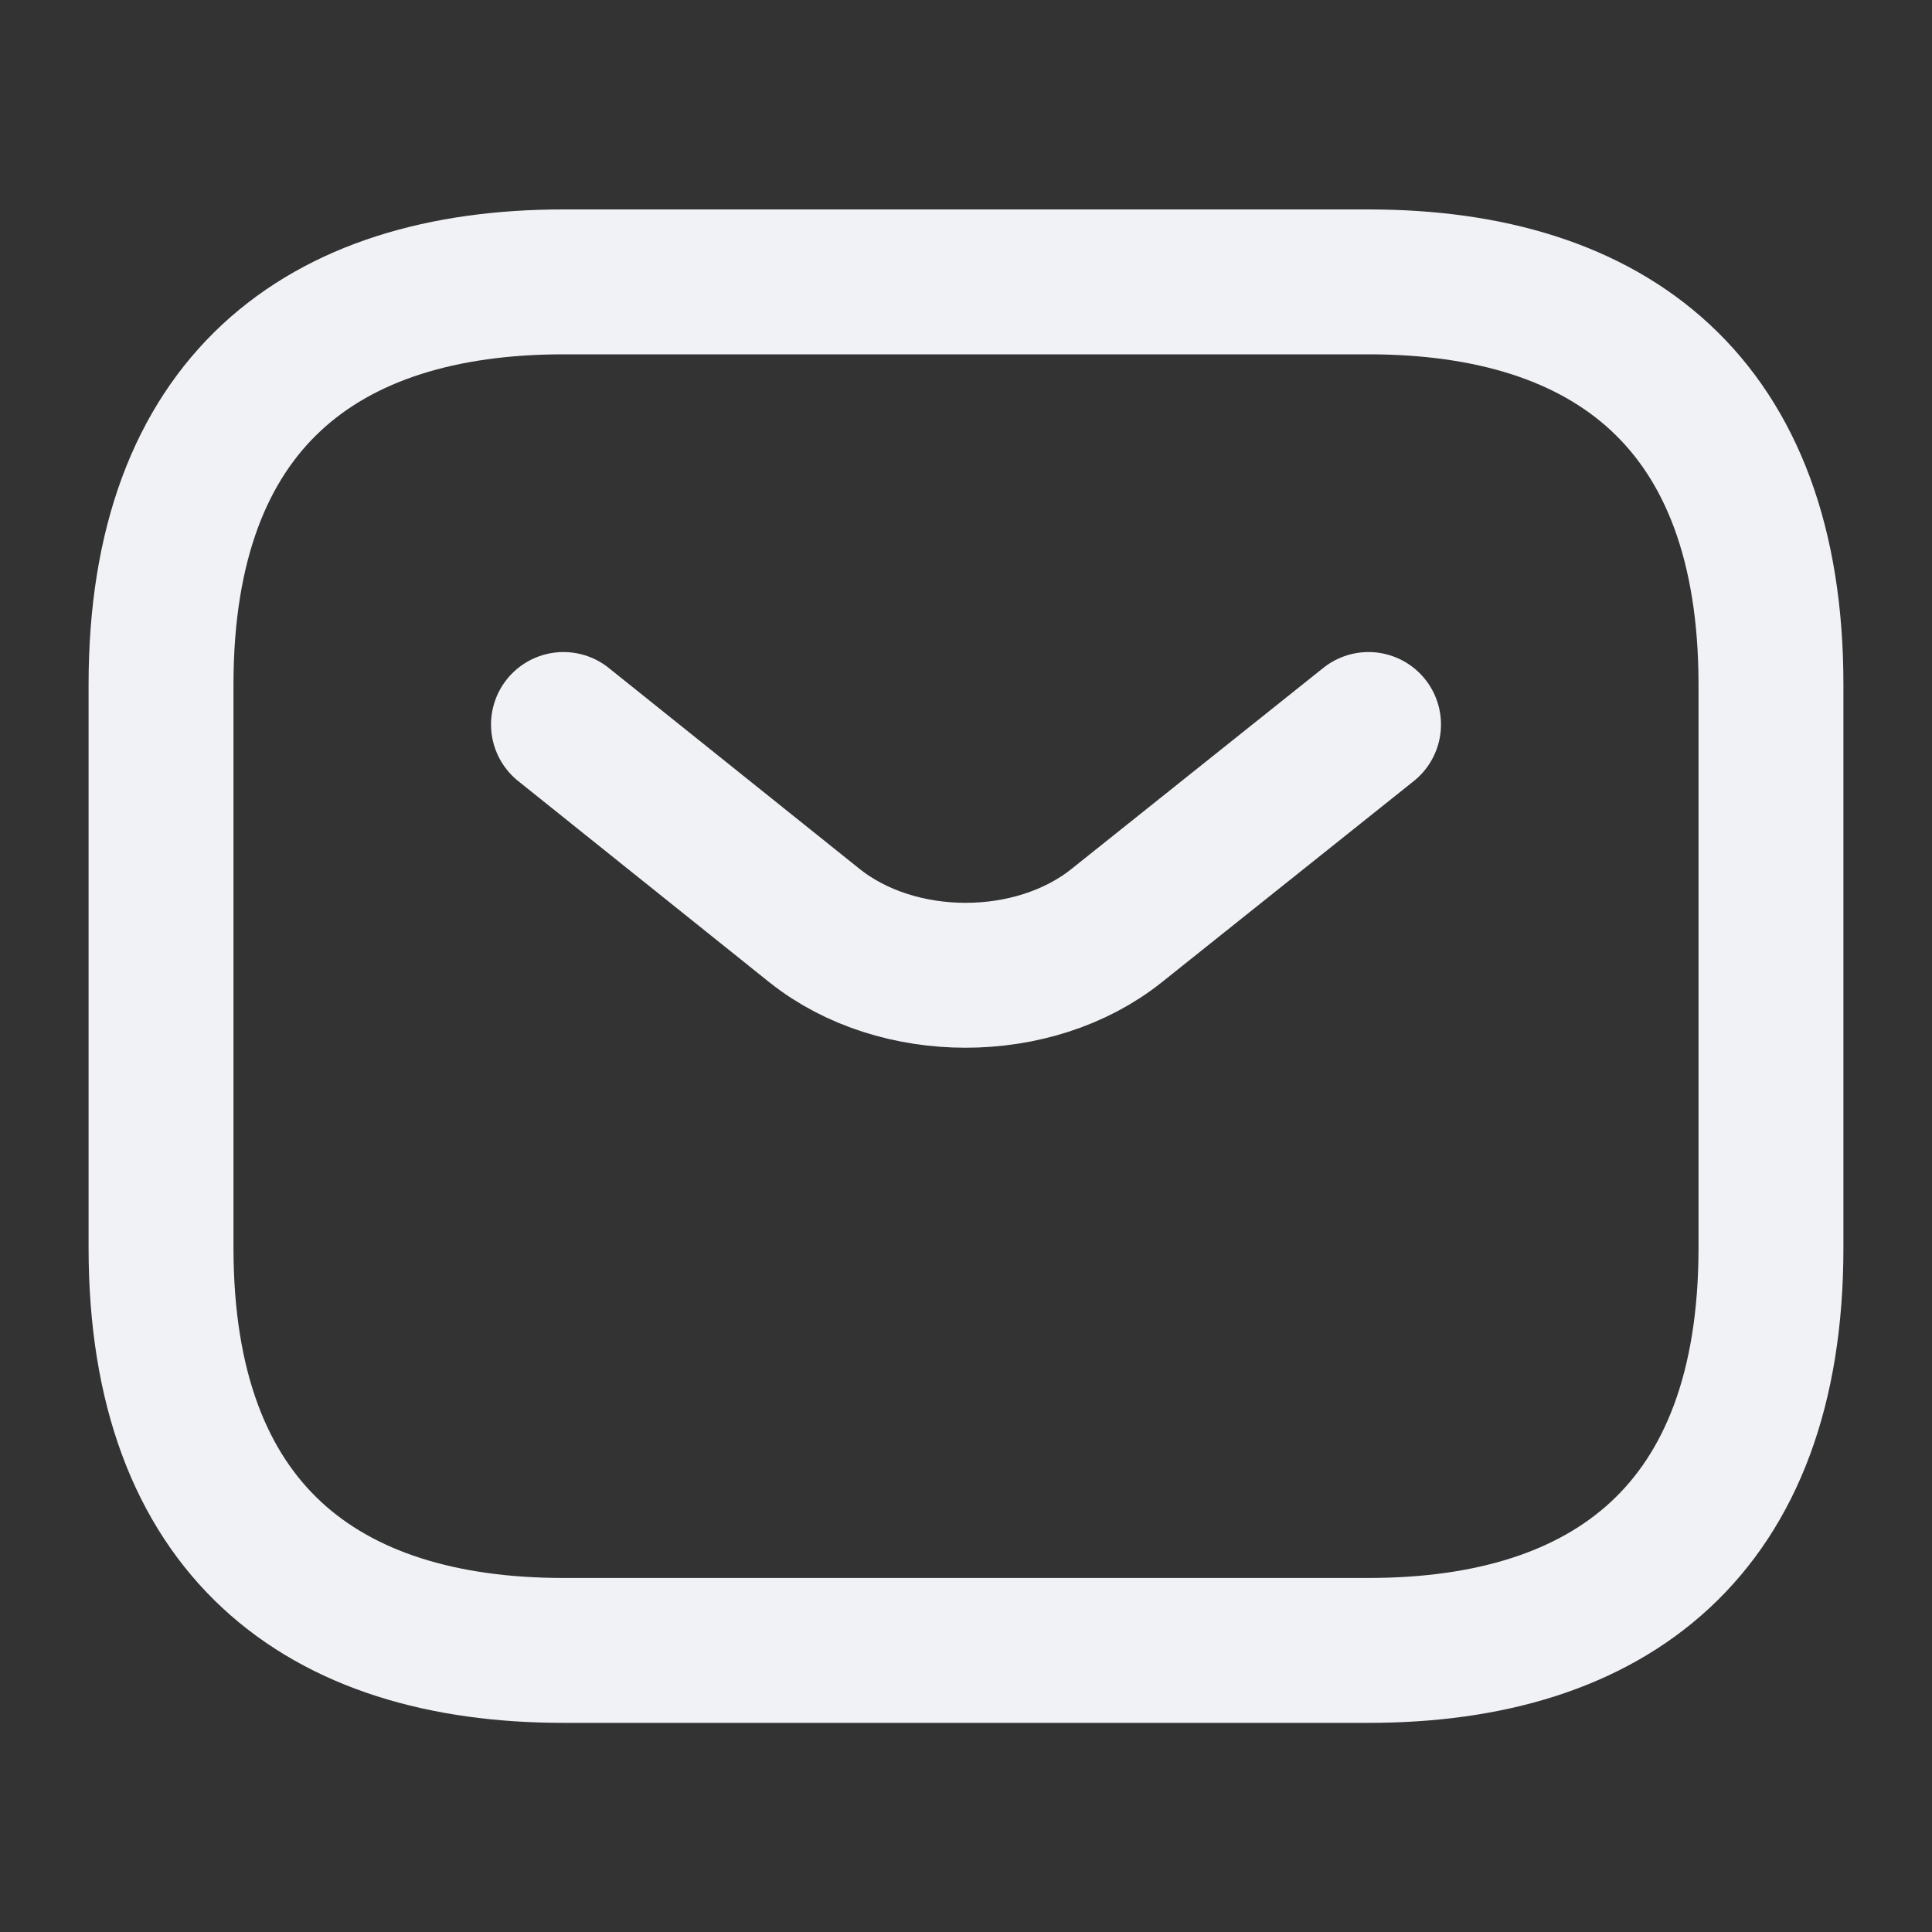
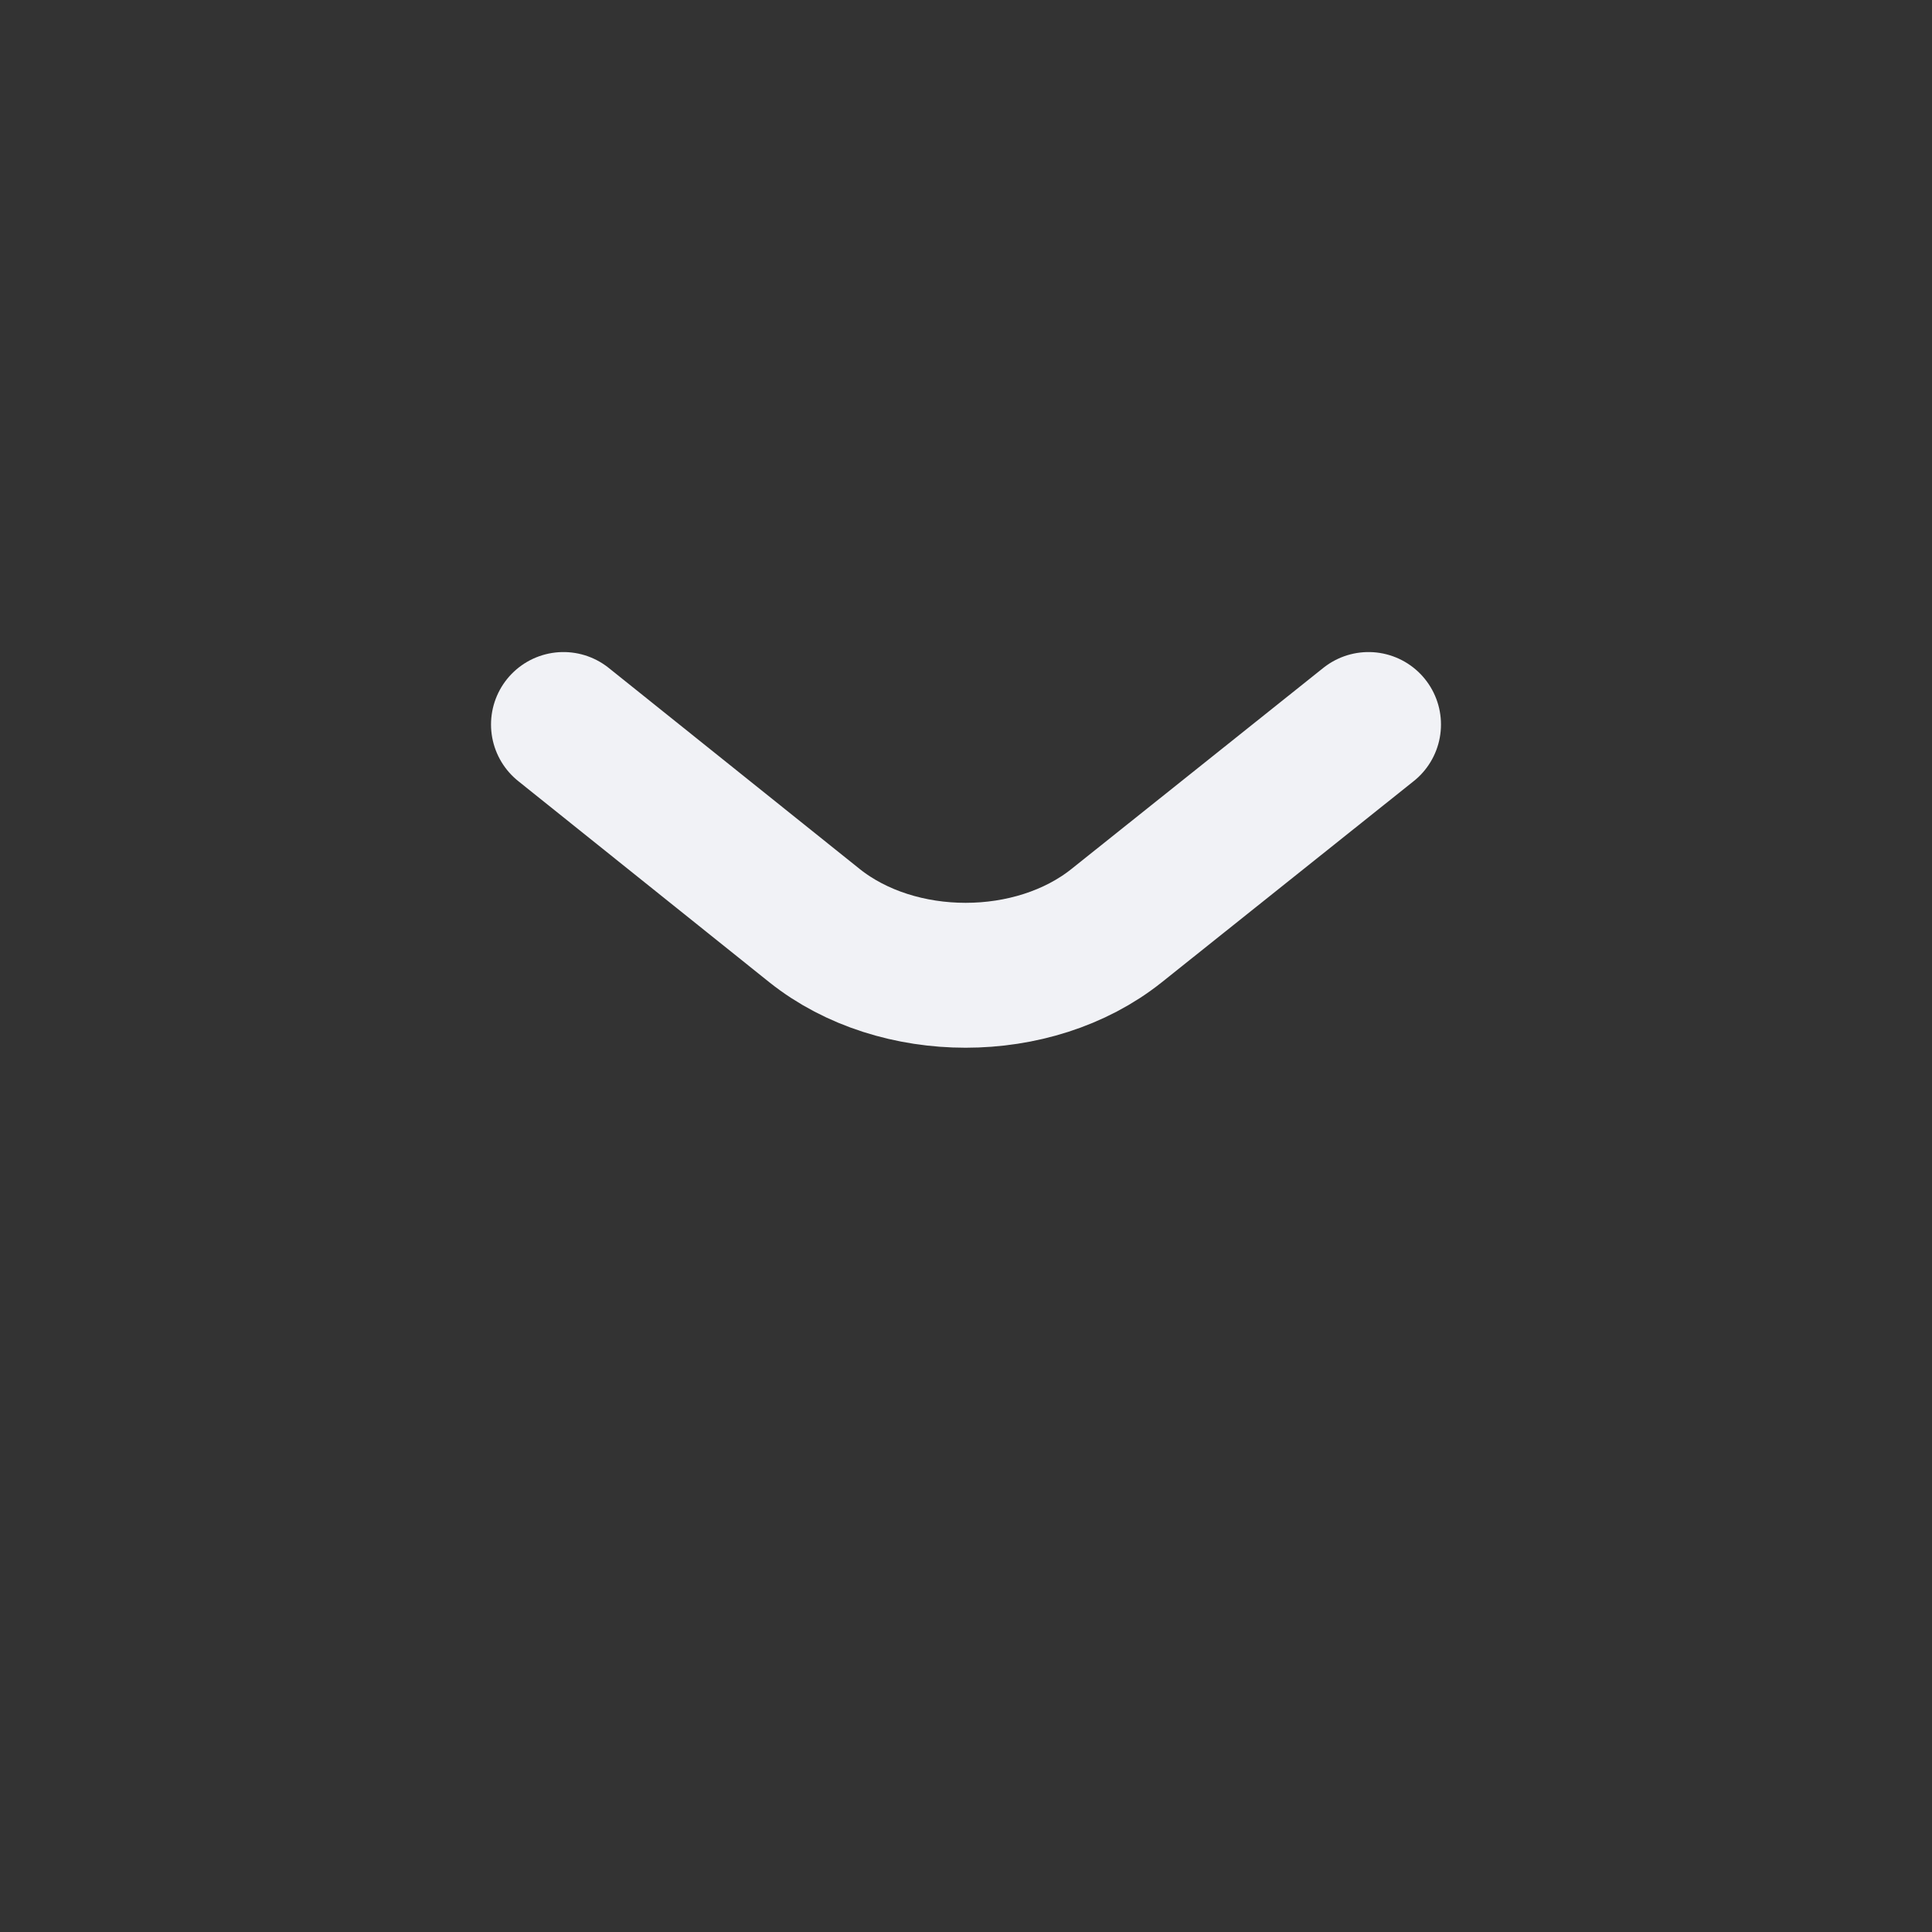
<svg xmlns="http://www.w3.org/2000/svg" width="20" height="20" viewBox="0 0 20 20" fill="none">
  <rect x="0" y="0" width="20" height="20" fill="#333333" stroke="none" />
-   <path d="M14.167 17.085H5.833C3.333 17.085 1.667 15.835 1.667 12.918V7.085C1.667 4.168 3.333 2.918 5.833 2.918H14.167C16.667 2.918 18.333 4.168 18.333 7.085V12.918C18.333 15.835 16.667 17.085 14.167 17.085Z" stroke="#F1F2F6" stroke-width="1.5" stroke-miterlimit="10" stroke-linecap="round" stroke-linejoin="round" />
  <path d="M14.167 7.5L11.558 9.583C10.7 10.267 9.292 10.267 8.433 9.583L5.833 7.5" stroke="#F1F2F6" stroke-width="1.5" stroke-miterlimit="10" stroke-linecap="round" stroke-linejoin="round" />
</svg>